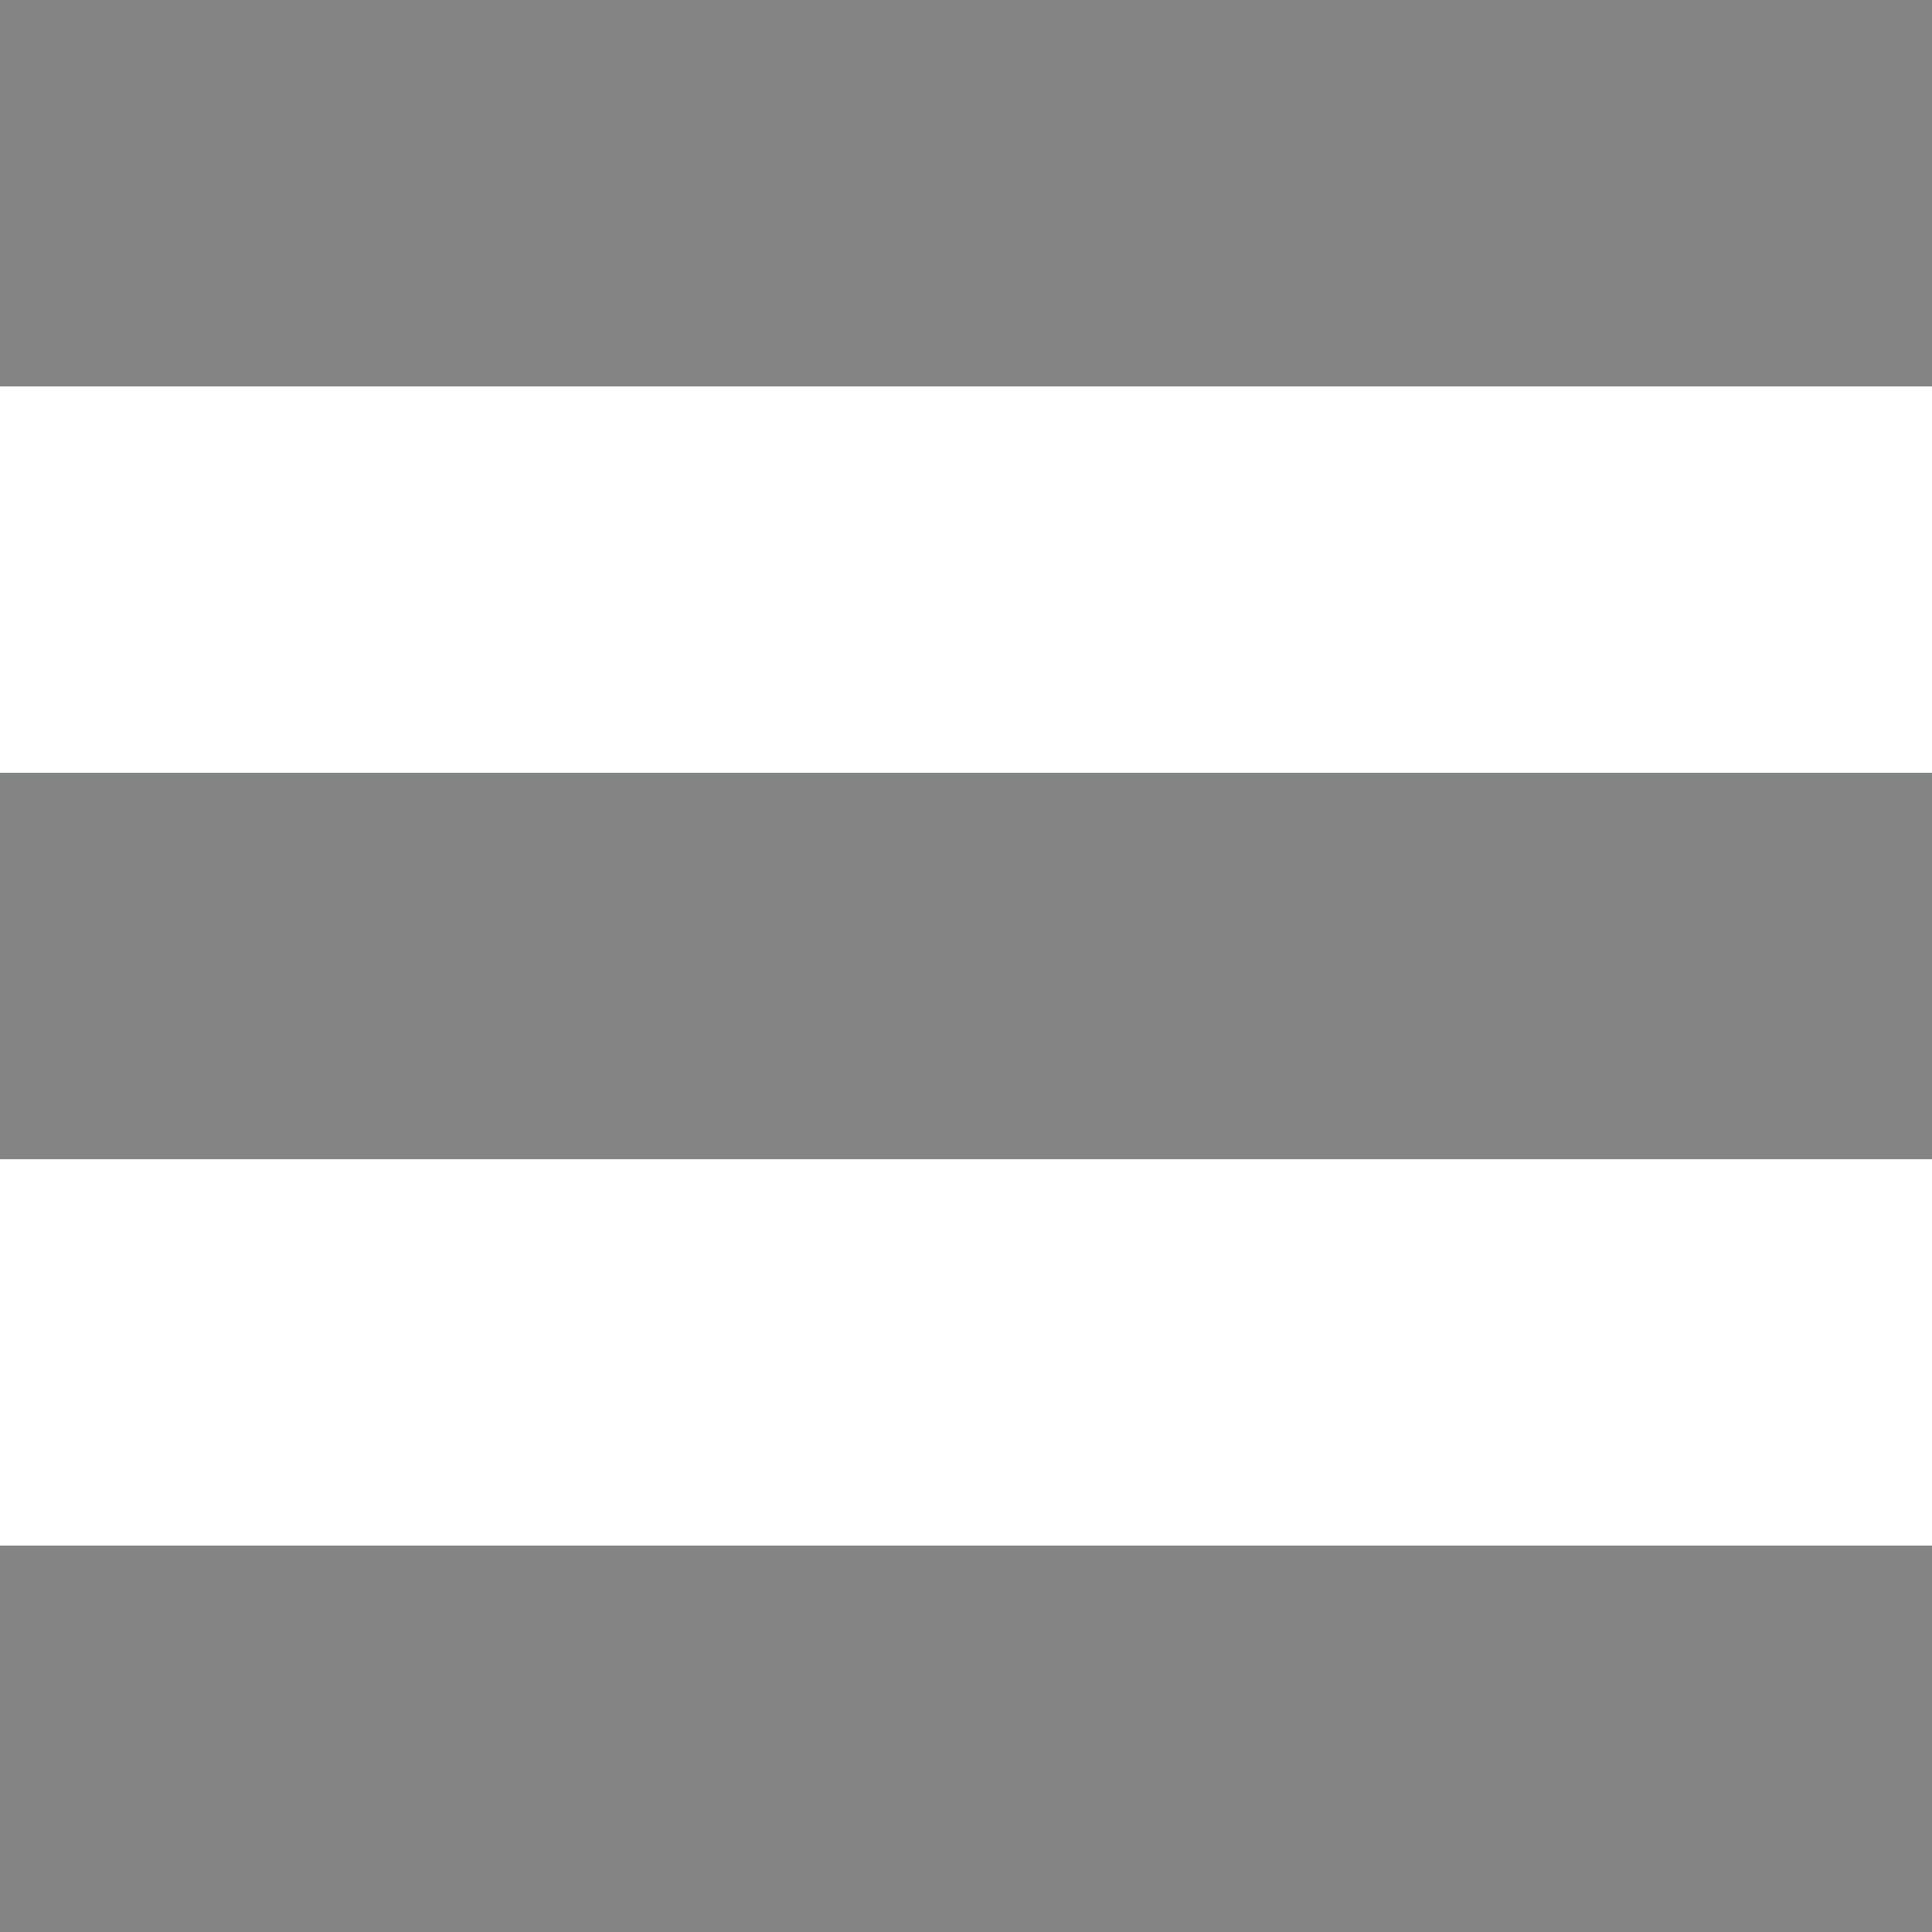
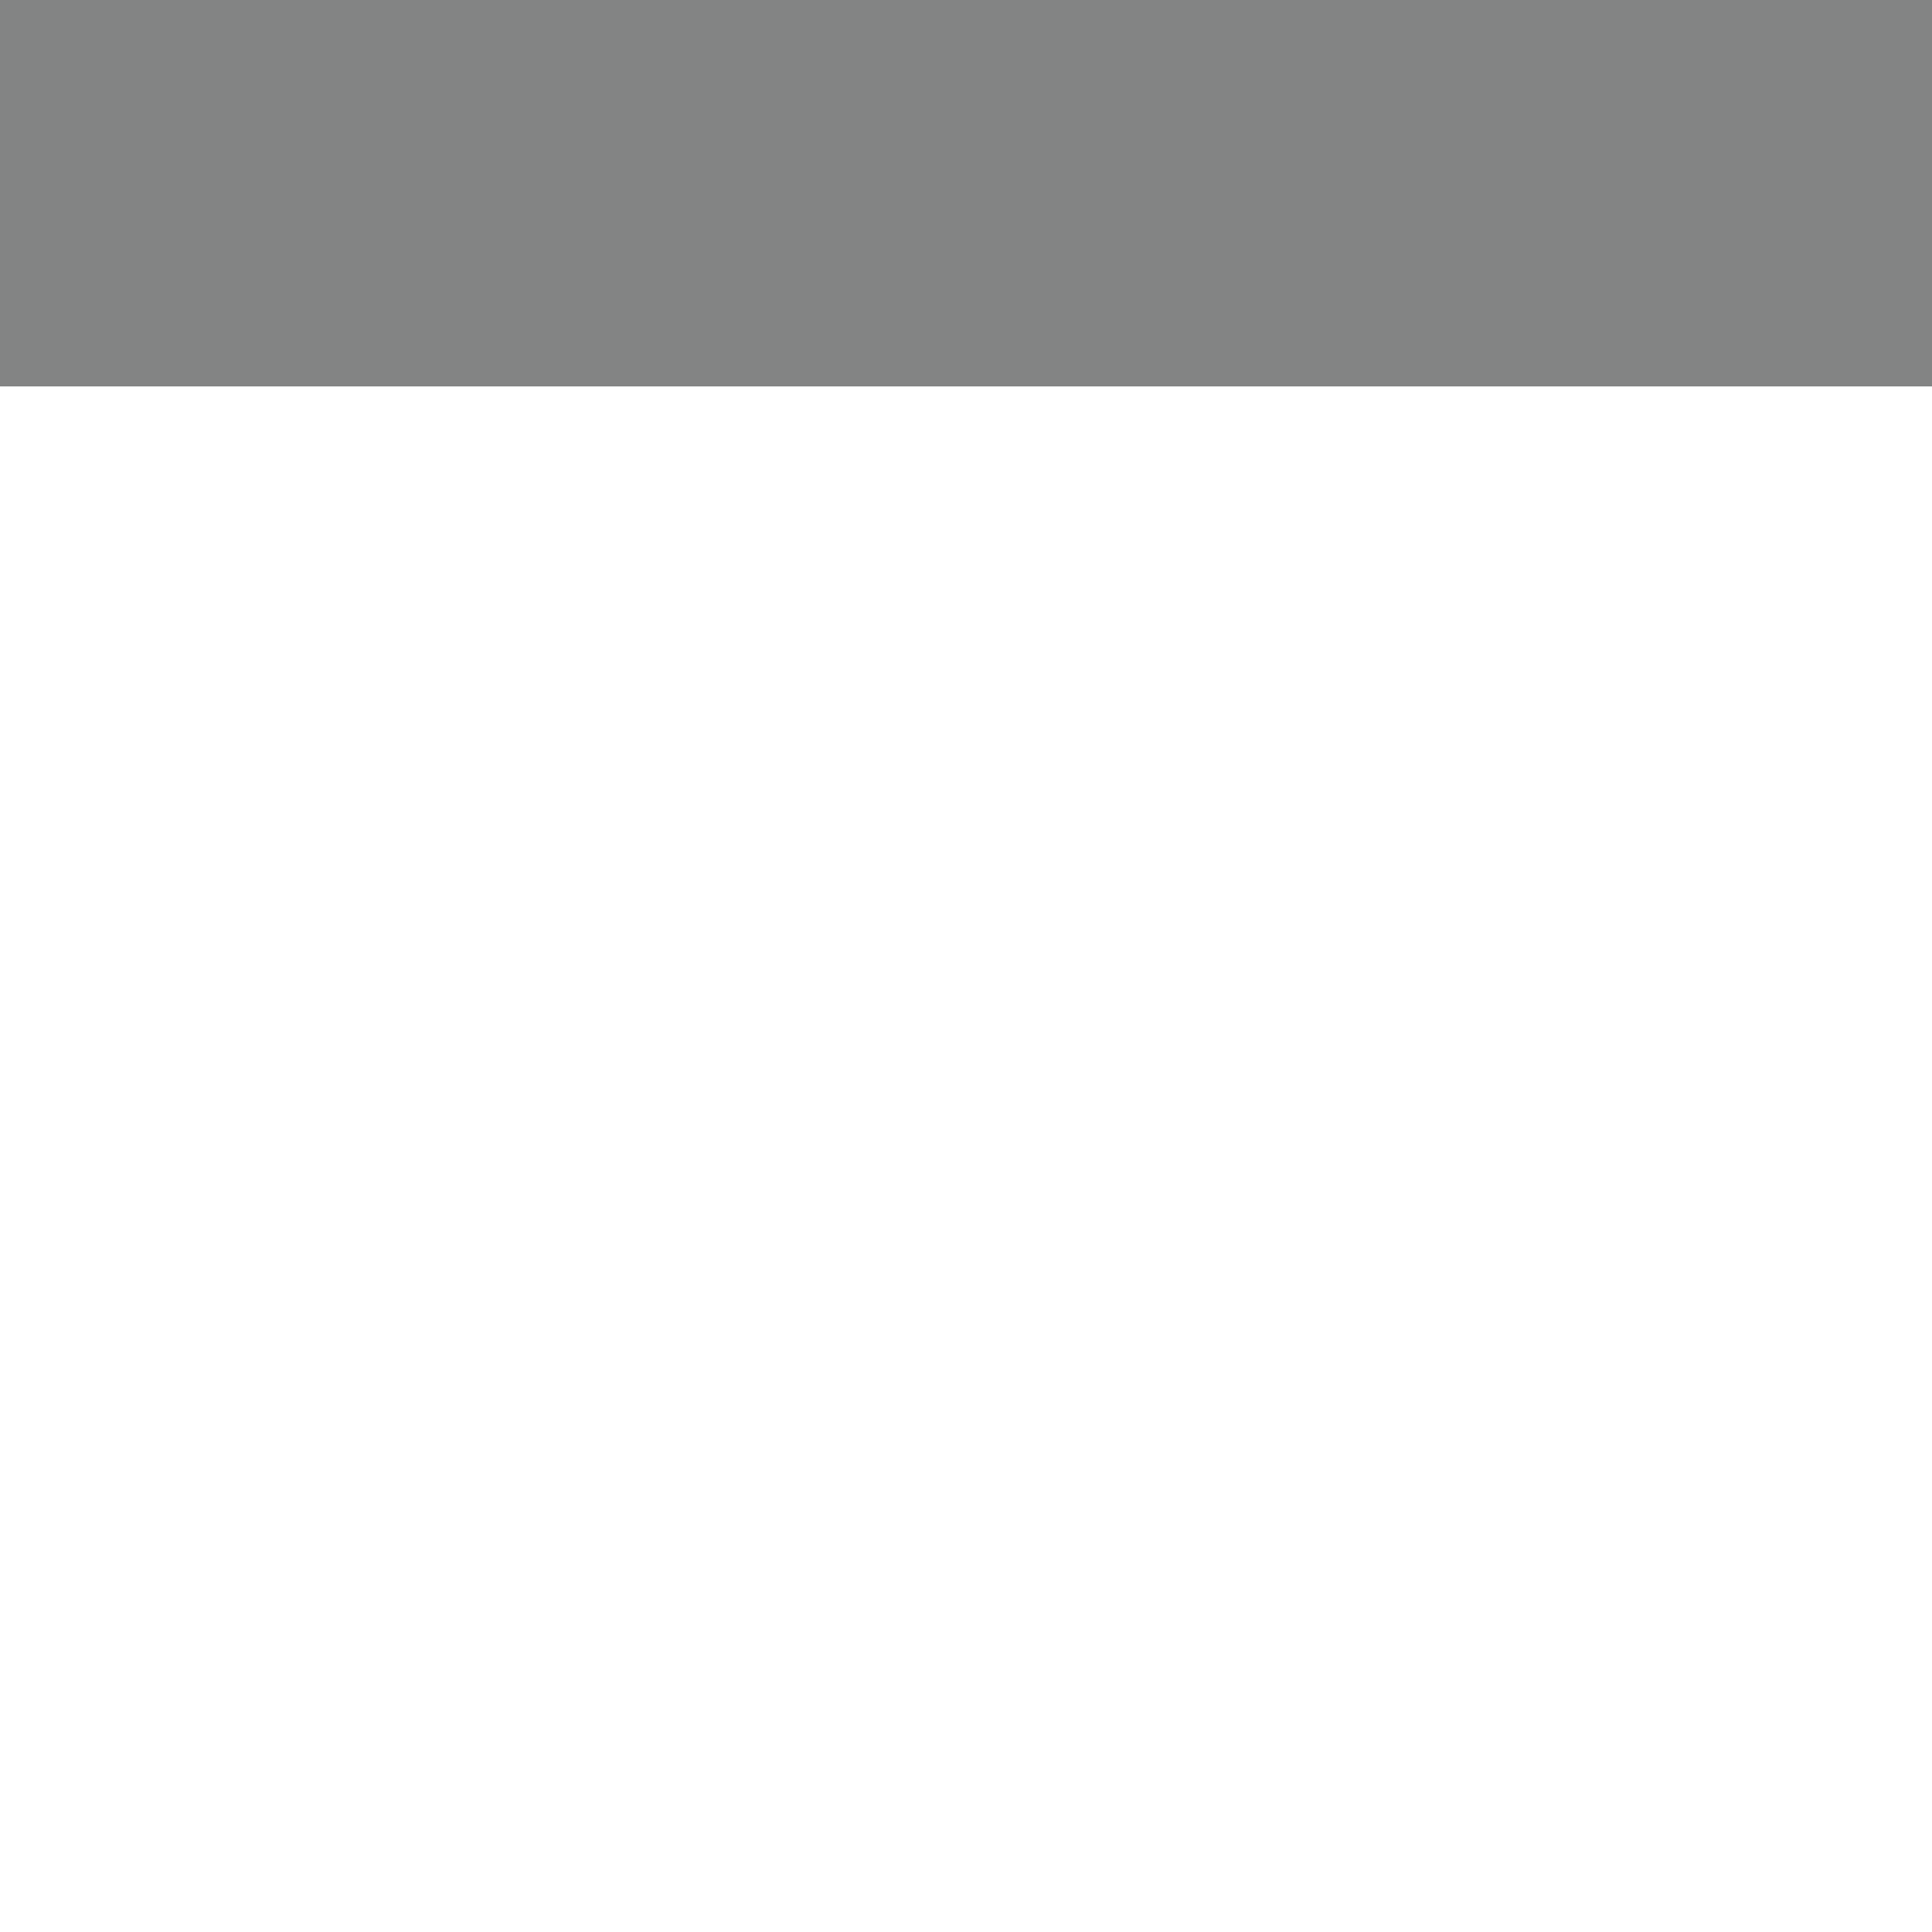
<svg xmlns="http://www.w3.org/2000/svg" id="Ebene_1" data-name="Ebene 1" viewBox="0 0 20 20">
  <defs>
    <style>
      .cls-1 {
        fill: #838484;
      }
    </style>
  </defs>
  <rect class="cls-1" width="20" height="4" />
-   <rect class="cls-1" y="16" width="20" height="4" />
-   <rect class="cls-1" y="8" width="20" height="4" />
</svg>